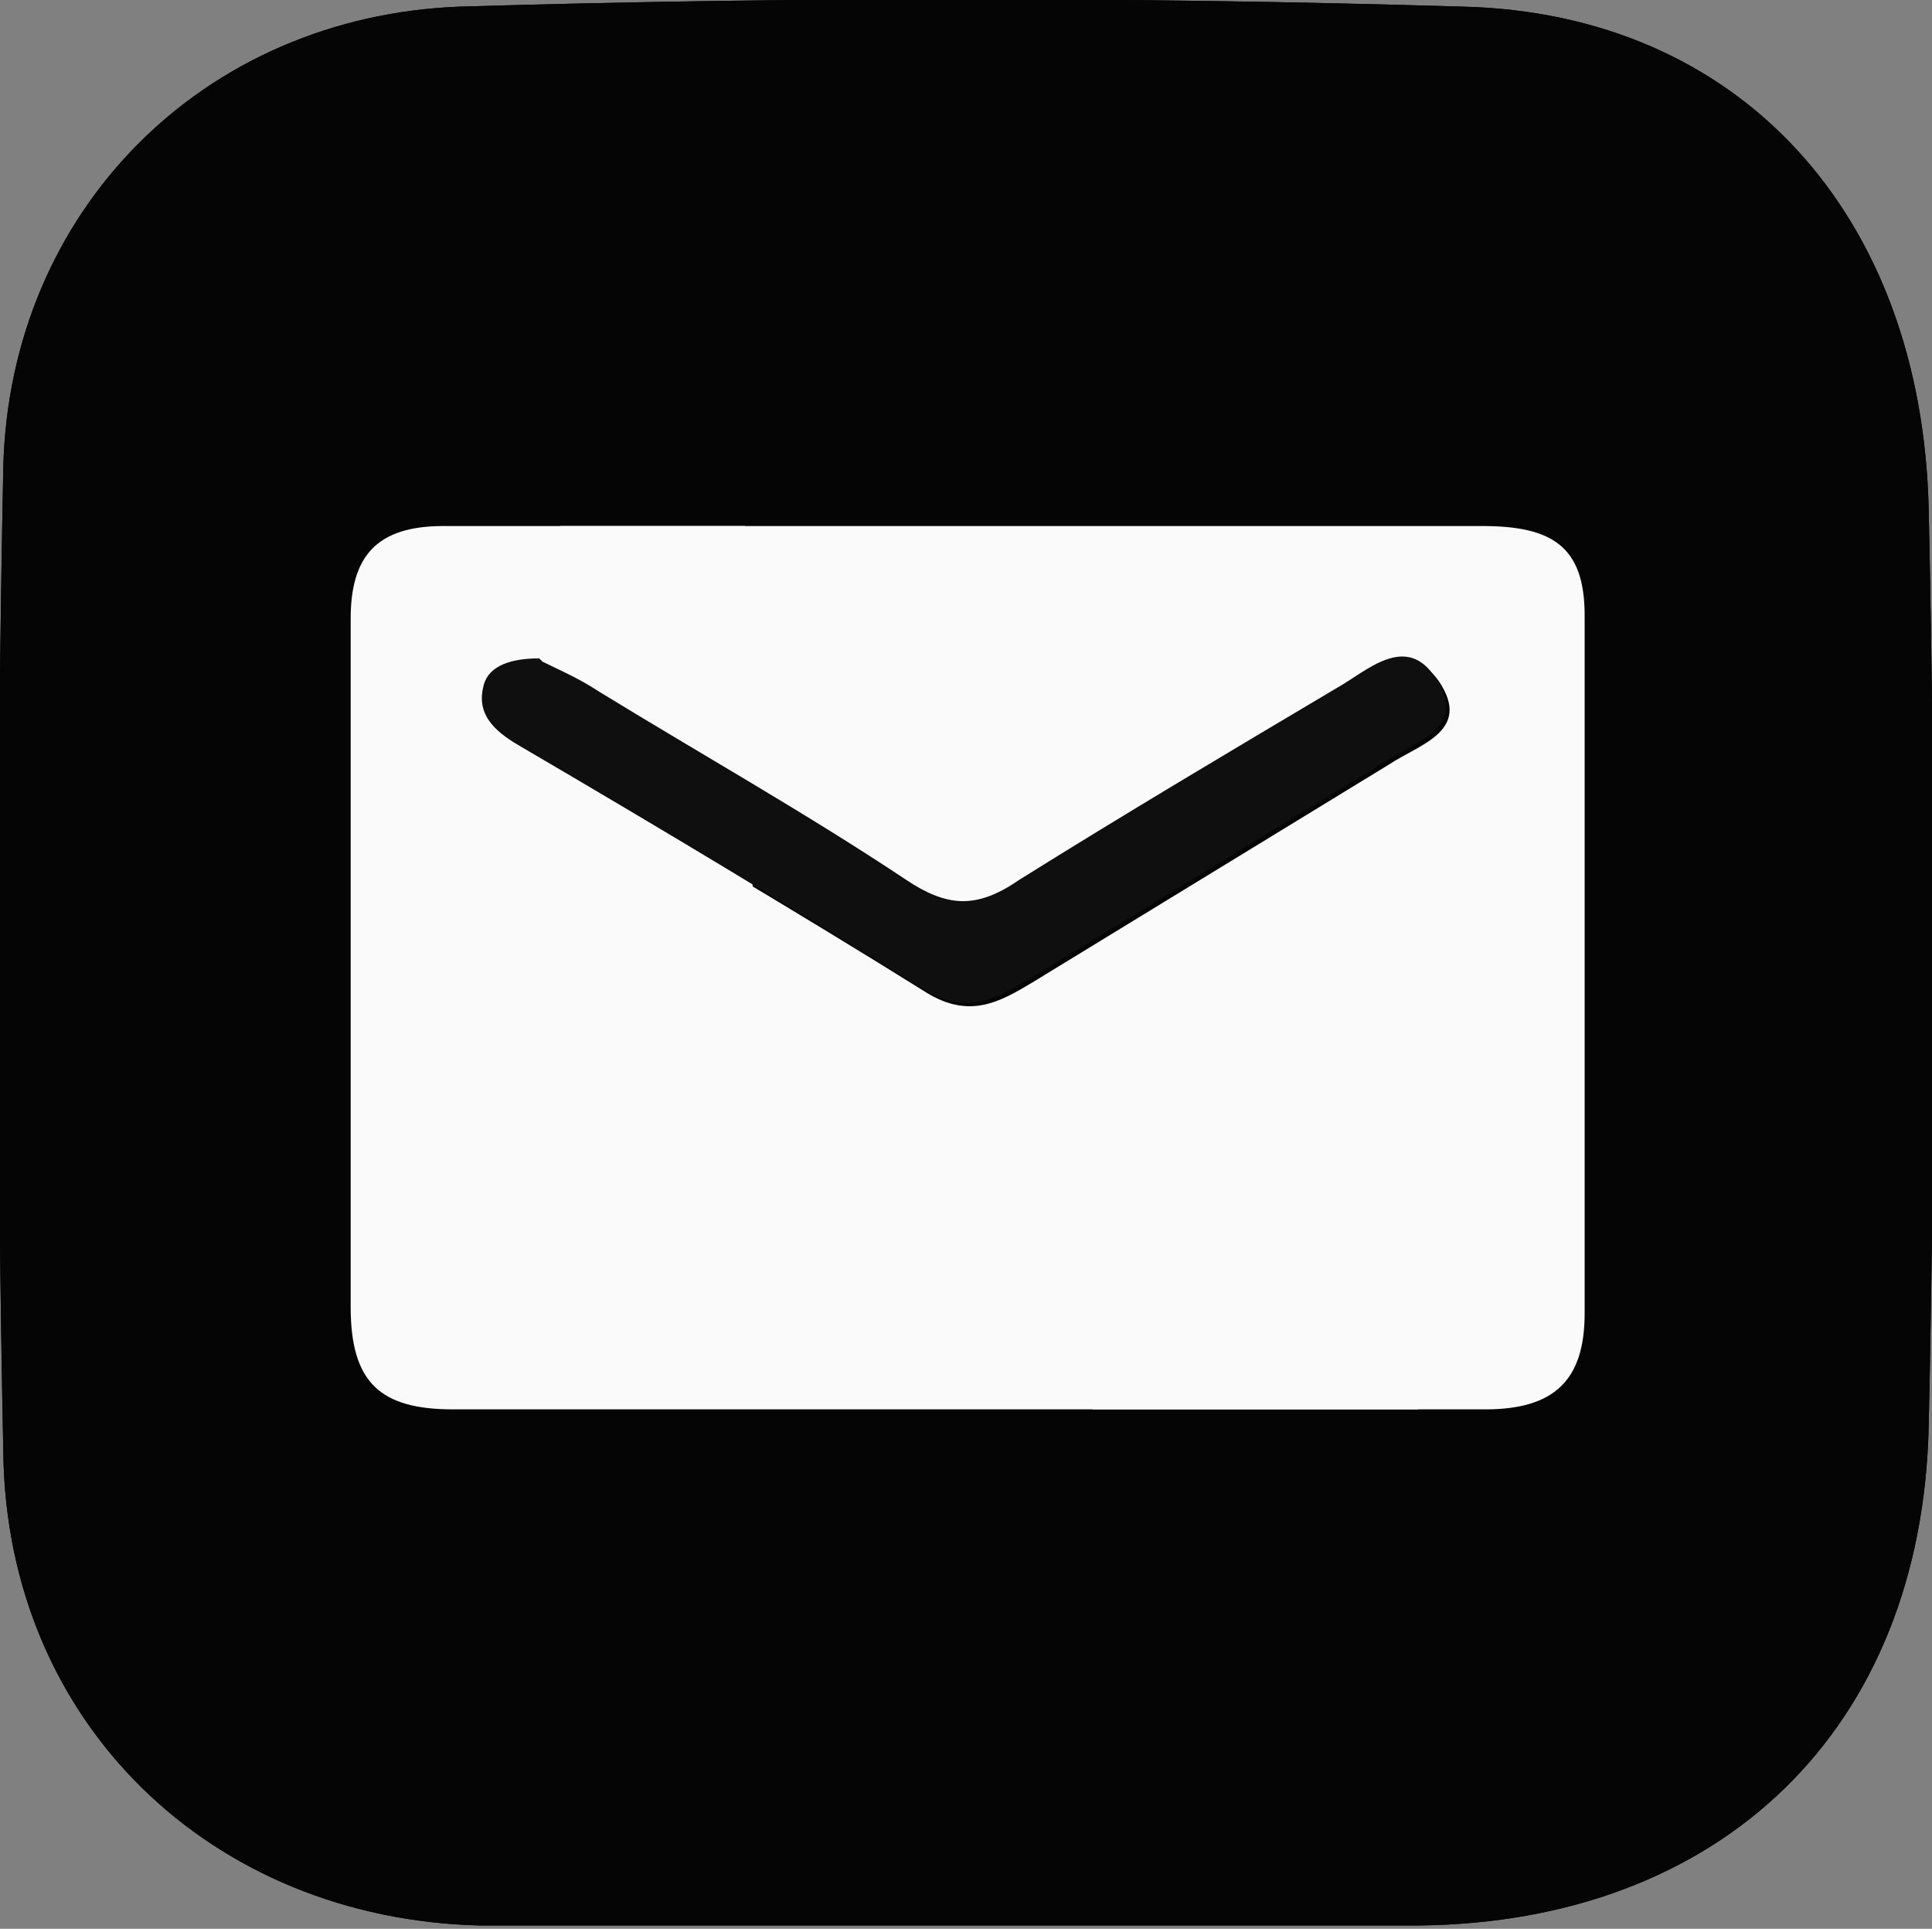
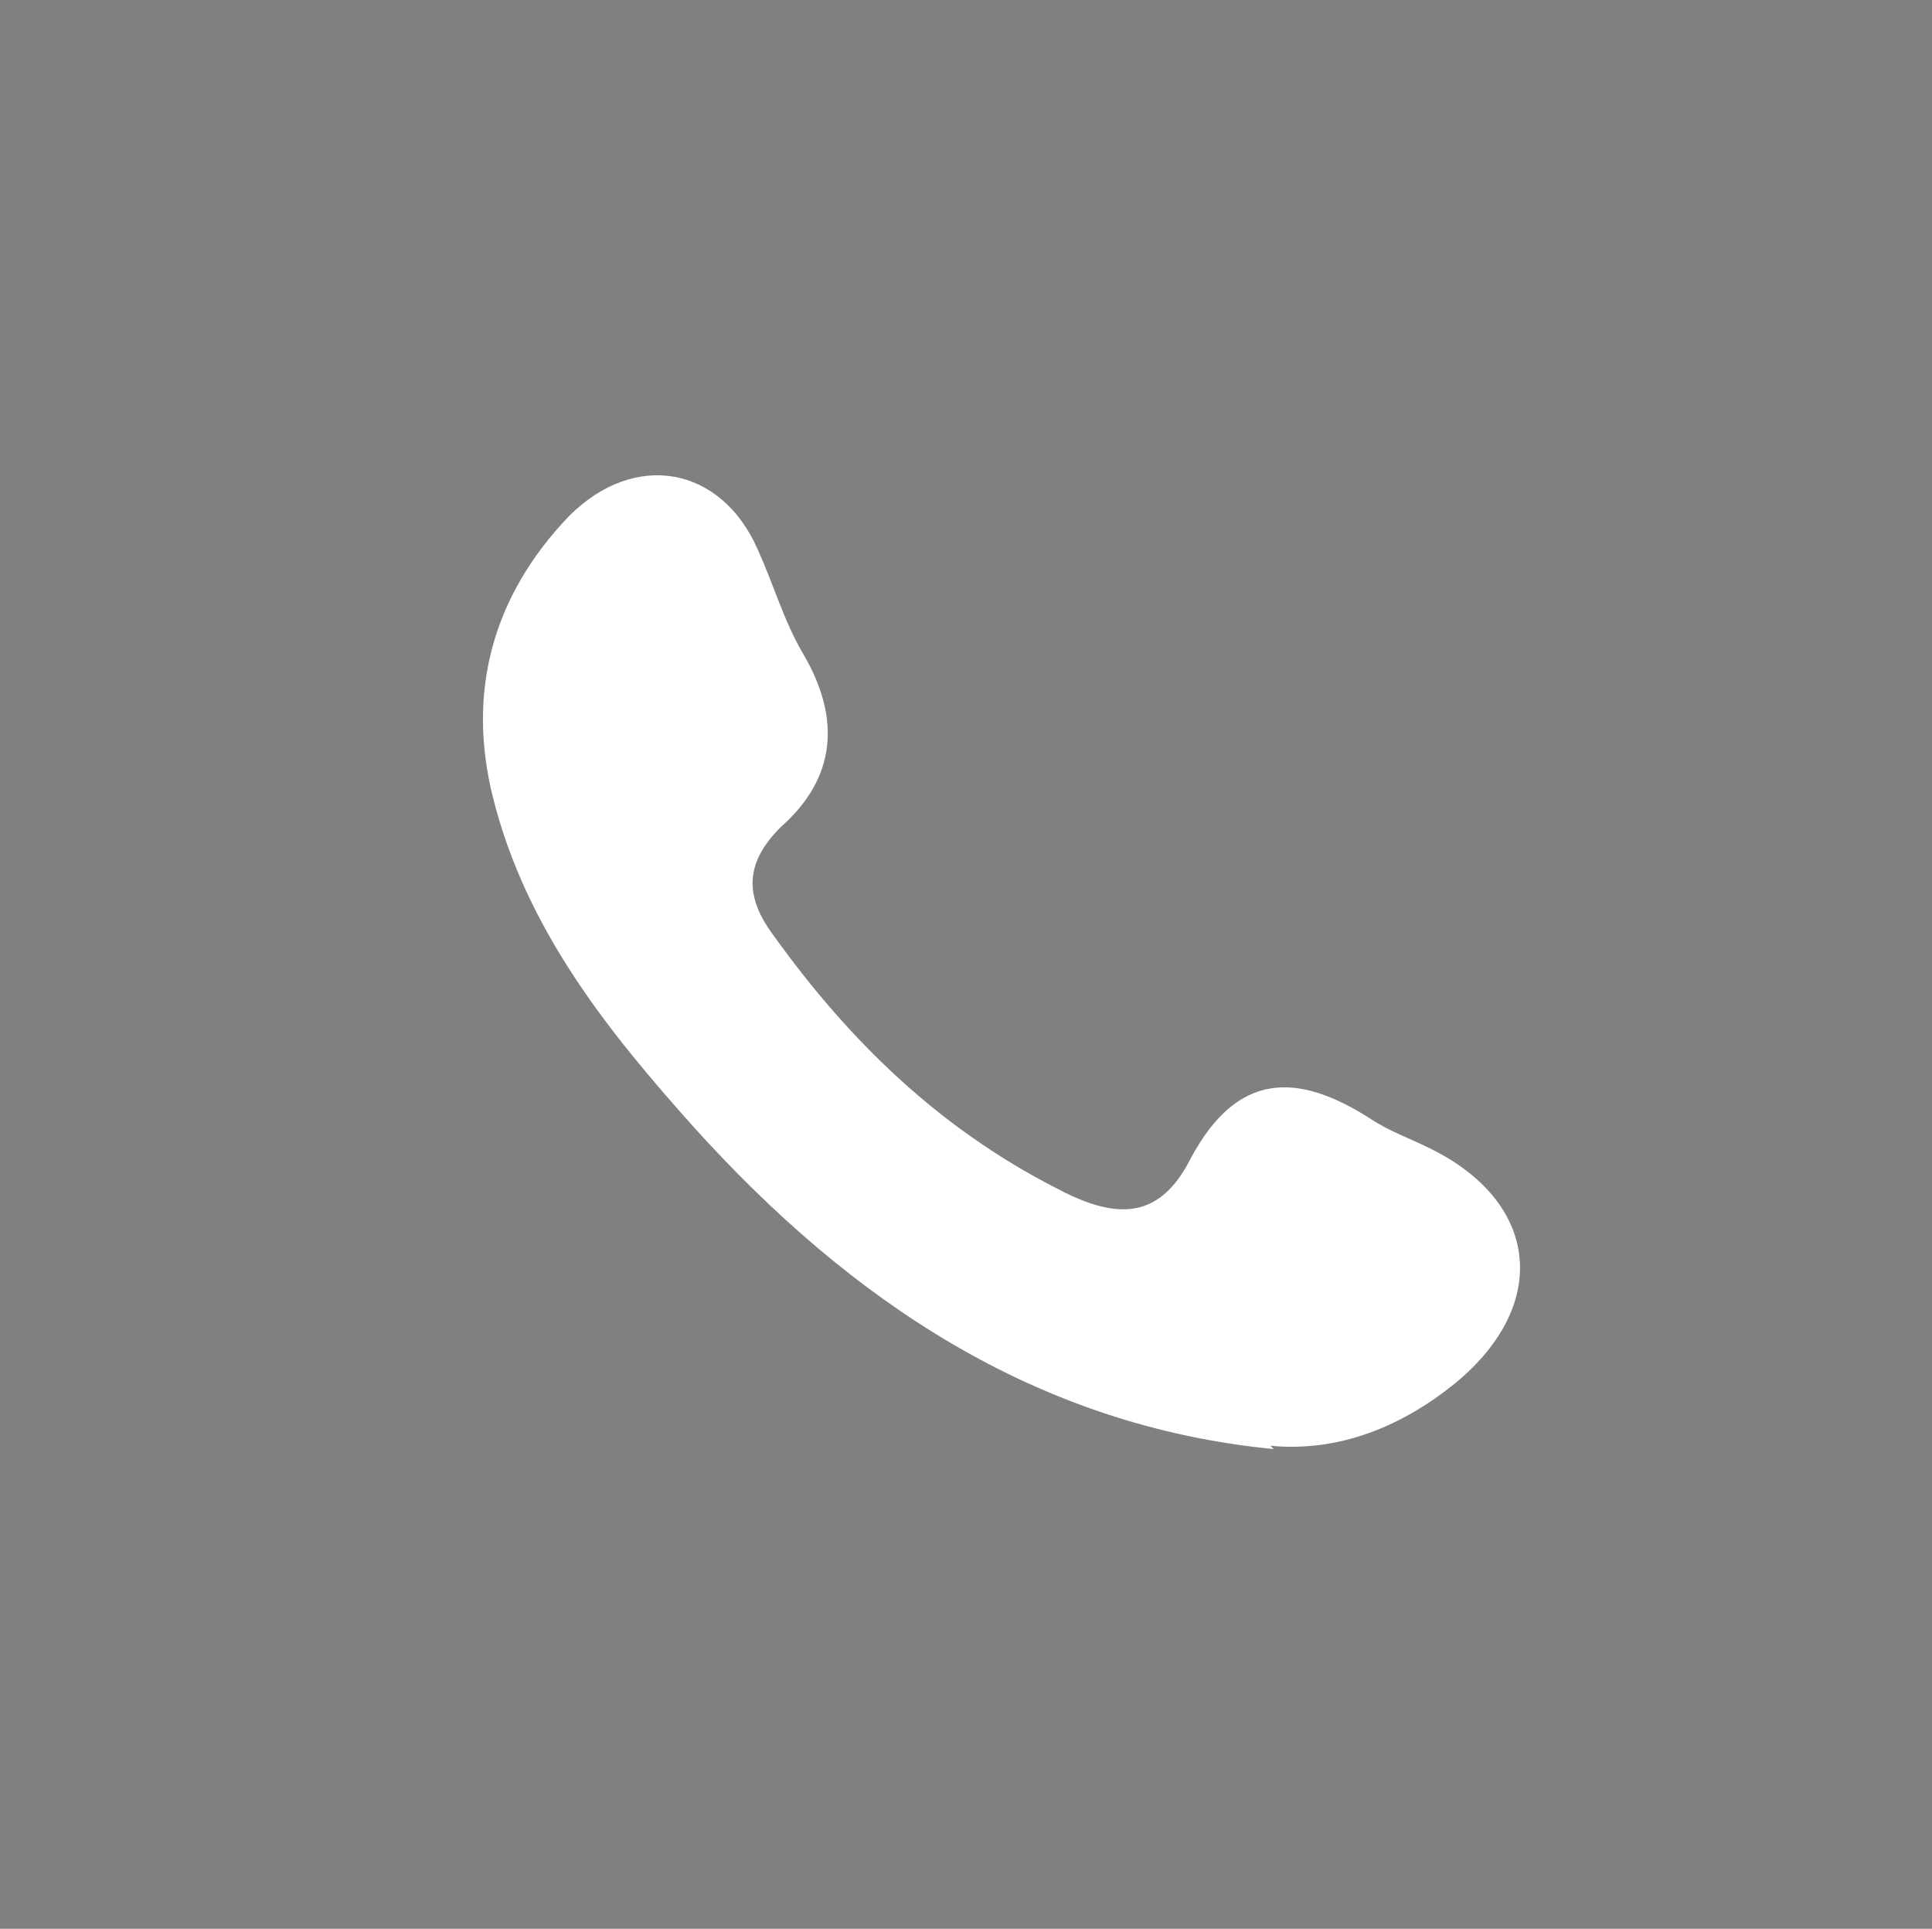
<svg xmlns="http://www.w3.org/2000/svg" id="Ebene_1" version="1.1" viewBox="0 0 58.4 58.3">
  <rect x="0" y="0" width="58.4" height="58.3" fill="#808080" stroke="none" />
  <defs>
    <style>
      .st0 {
        fill: #fff;
      }

      .st1 {
        fill: #050505;
      }

      .st2 {
        fill: #0f0f0f;
      }

      .st3 {
        fill: #fafafa;
      }
    </style>
  </defs>
-   <path class="st1" d="M29,58.2c-4.8,0-9.6,0-14.5,0-8.1-.2-14.3-6.1-14.4-14.3-.2-9.9-.2-19.8,0-29.8C.3,6.4,6.1.5,13.9.2c10.1-.3,20.2-.3,30.3,0,8.4.2,13.9,6.3,14.1,15.2.2,9.2.2,18.5,0,27.7-.2,9.2-6.3,15-15.4,15.1-4.6,0-9.2,0-13.9,0h0Z" />
  <path class="st0" d="M38.5,43.8c-7.2-.7-12.8-4.5-17.5-9.7-2.6-2.9-5.1-6-6.1-10-.8-3.2,0-6.1,2.3-8.5,2-2,4.6-1.5,5.7,1,.5,1.1.8,2.2,1.4,3.2,1.1,1.9,1,3.7-.7,5.2-1.1,1.1-1.1,2.1-.2,3.3,2.3,3.2,5,5.8,8.5,7.6,1.7.9,3.1,1.1,4.1-.9,1.4-2.6,3.2-2.6,5.4-1.2.6.4,1.2.6,1.8.9,3.3,1.6,3.7,4.7.8,7.1-1.6,1.3-3.5,2.1-5.6,1.9" />
-   <path class="st1" d="M29.2,15.9c-5.3,0-10.6,0-15.9,0-2,0-2.8.8-2.8,2.8,0,6.9,0,13.8,0,20.8,0,2.2,1,3.1,3.1,3.1,10.4,0,20.8,0,31.2,0,2.1,0,3-.8,3-2.9,0-7,0-14,0-21.1,0-2.1-1-2.8-3.1-2.7-5.2.1-10.4,0-15.6,0M29,58.2c-4.8,0-9.6,0-14.5,0-8.1-.2-14.3-6.1-14.4-14.3-.2-9.9-.2-19.8,0-29.8C.3,6.4,6.1.5,13.9.2c10.1-.3,20.2-.3,30.3,0,8.4.2,13.9,6.3,14.1,15.2.2,9.2.2,18.5,0,27.7-.2,9.2-6.3,15-15.4,15.1-4.6,0-9.2,0-13.9,0h0Z" />
-   <path class="st3" d="M16.4,20c-1,0-1.5.3-1.7.9-.2.9.5,1.4,1.2,1.8,4,2.4,8.1,4.8,12.1,7.3,1.3.8,2.2.3,3.2-.3,3.6-2.2,7.2-4.4,10.8-6.6.9-.6,2.5-1,1.5-2.5-.9-1.3-2.1-.2-3,.3-3.2,1.9-6.5,3.8-9.6,5.8-1.3.8-2.2.7-3.4,0-3.1-2-6.2-3.8-9.3-5.7-.6-.4-1.3-.7-1.7-.9M29.2,15.9c5.2,0,10.4,0,15.6,0,2.1,0,3.1.6,3.1,2.7,0,7,0,14,0,21.1,0,2-.9,2.9-3,2.9-10.4,0-20.8,0-31.2,0-2.2,0-3.1-.8-3.1-3.1,0-6.9,0-13.8,0-20.8,0-1.9.8-2.8,2.8-2.8,5.3,0,10.6,0,15.9,0" />
-   <path class="st2" d="M16.4,20c.4.2,1.1.5,1.7.9,3.1,1.9,6.3,3.7,9.3,5.7,1.2.8,2.1.9,3.4,0,3.2-2,6.4-3.9,9.6-5.8.9-.5,2.1-1.7,3-.3,1,1.5-.6,1.9-1.5,2.5-3.6,2.2-7.2,4.4-10.8,6.6-1,.6-1.9,1.1-3.2.3-4-2.5-8-4.9-12.1-7.3-.7-.4-1.4-.9-1.2-1.8.1-.6.7-.9,1.7-.9" />
</svg>